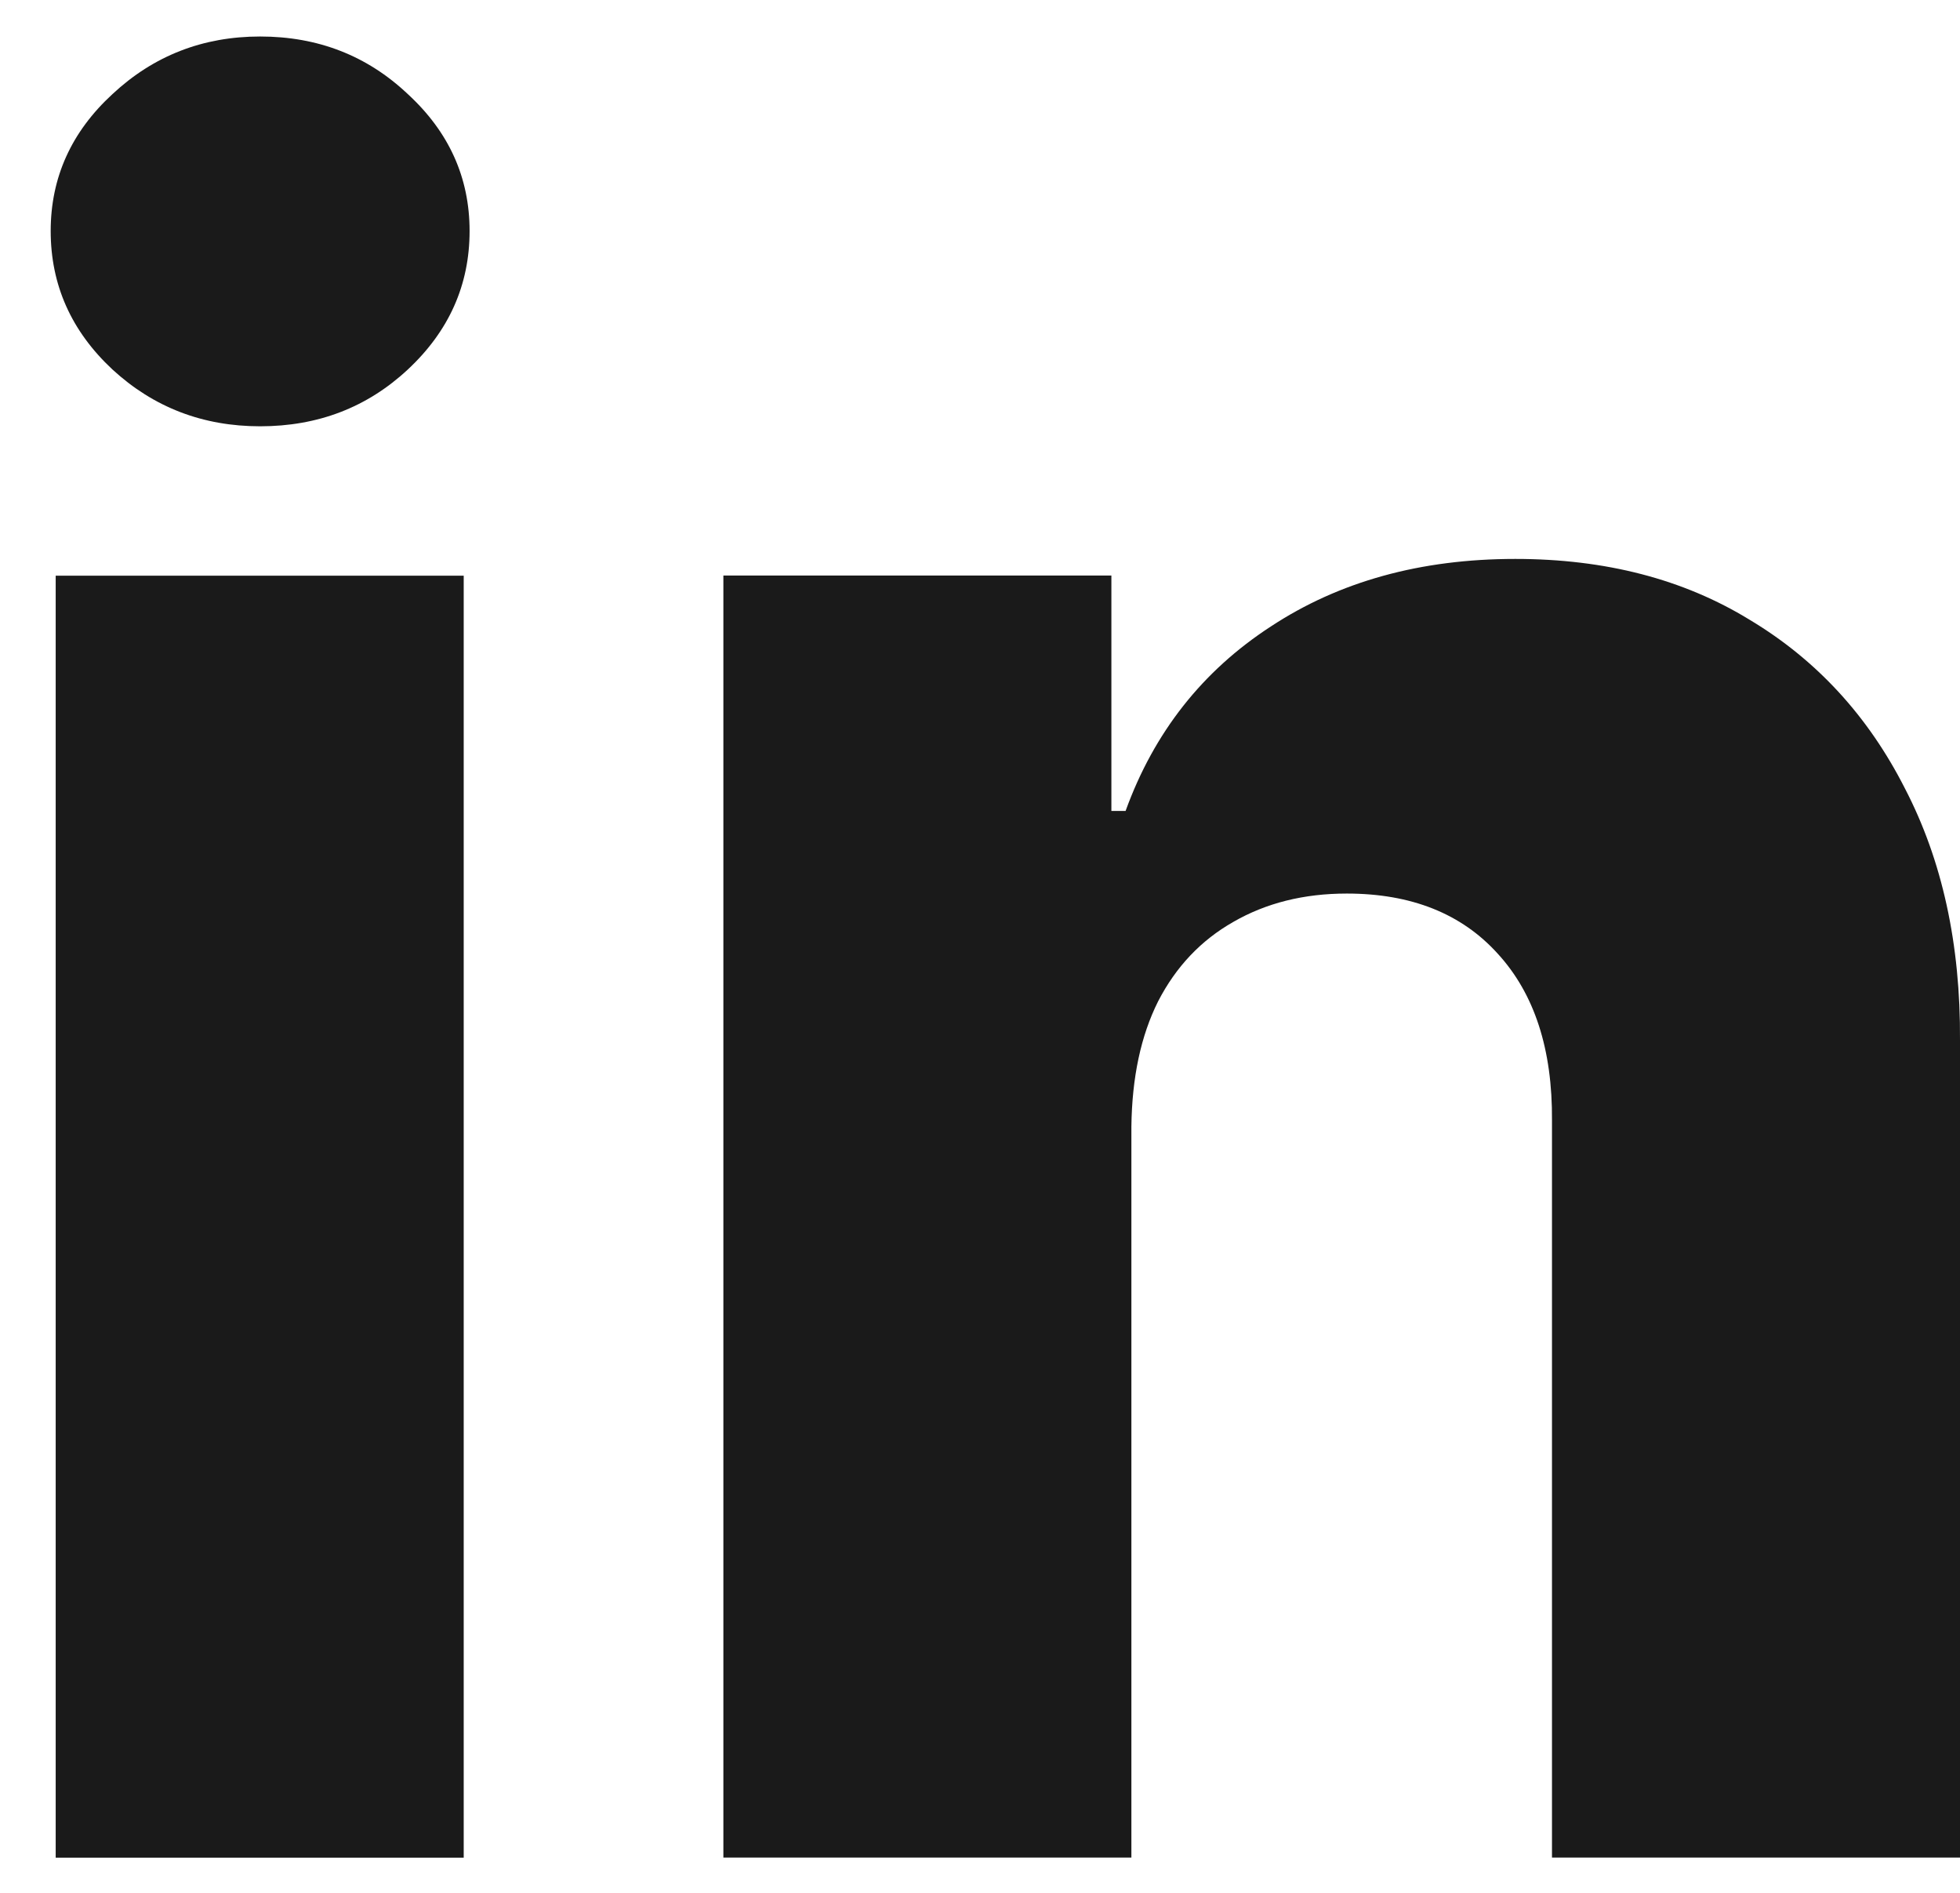
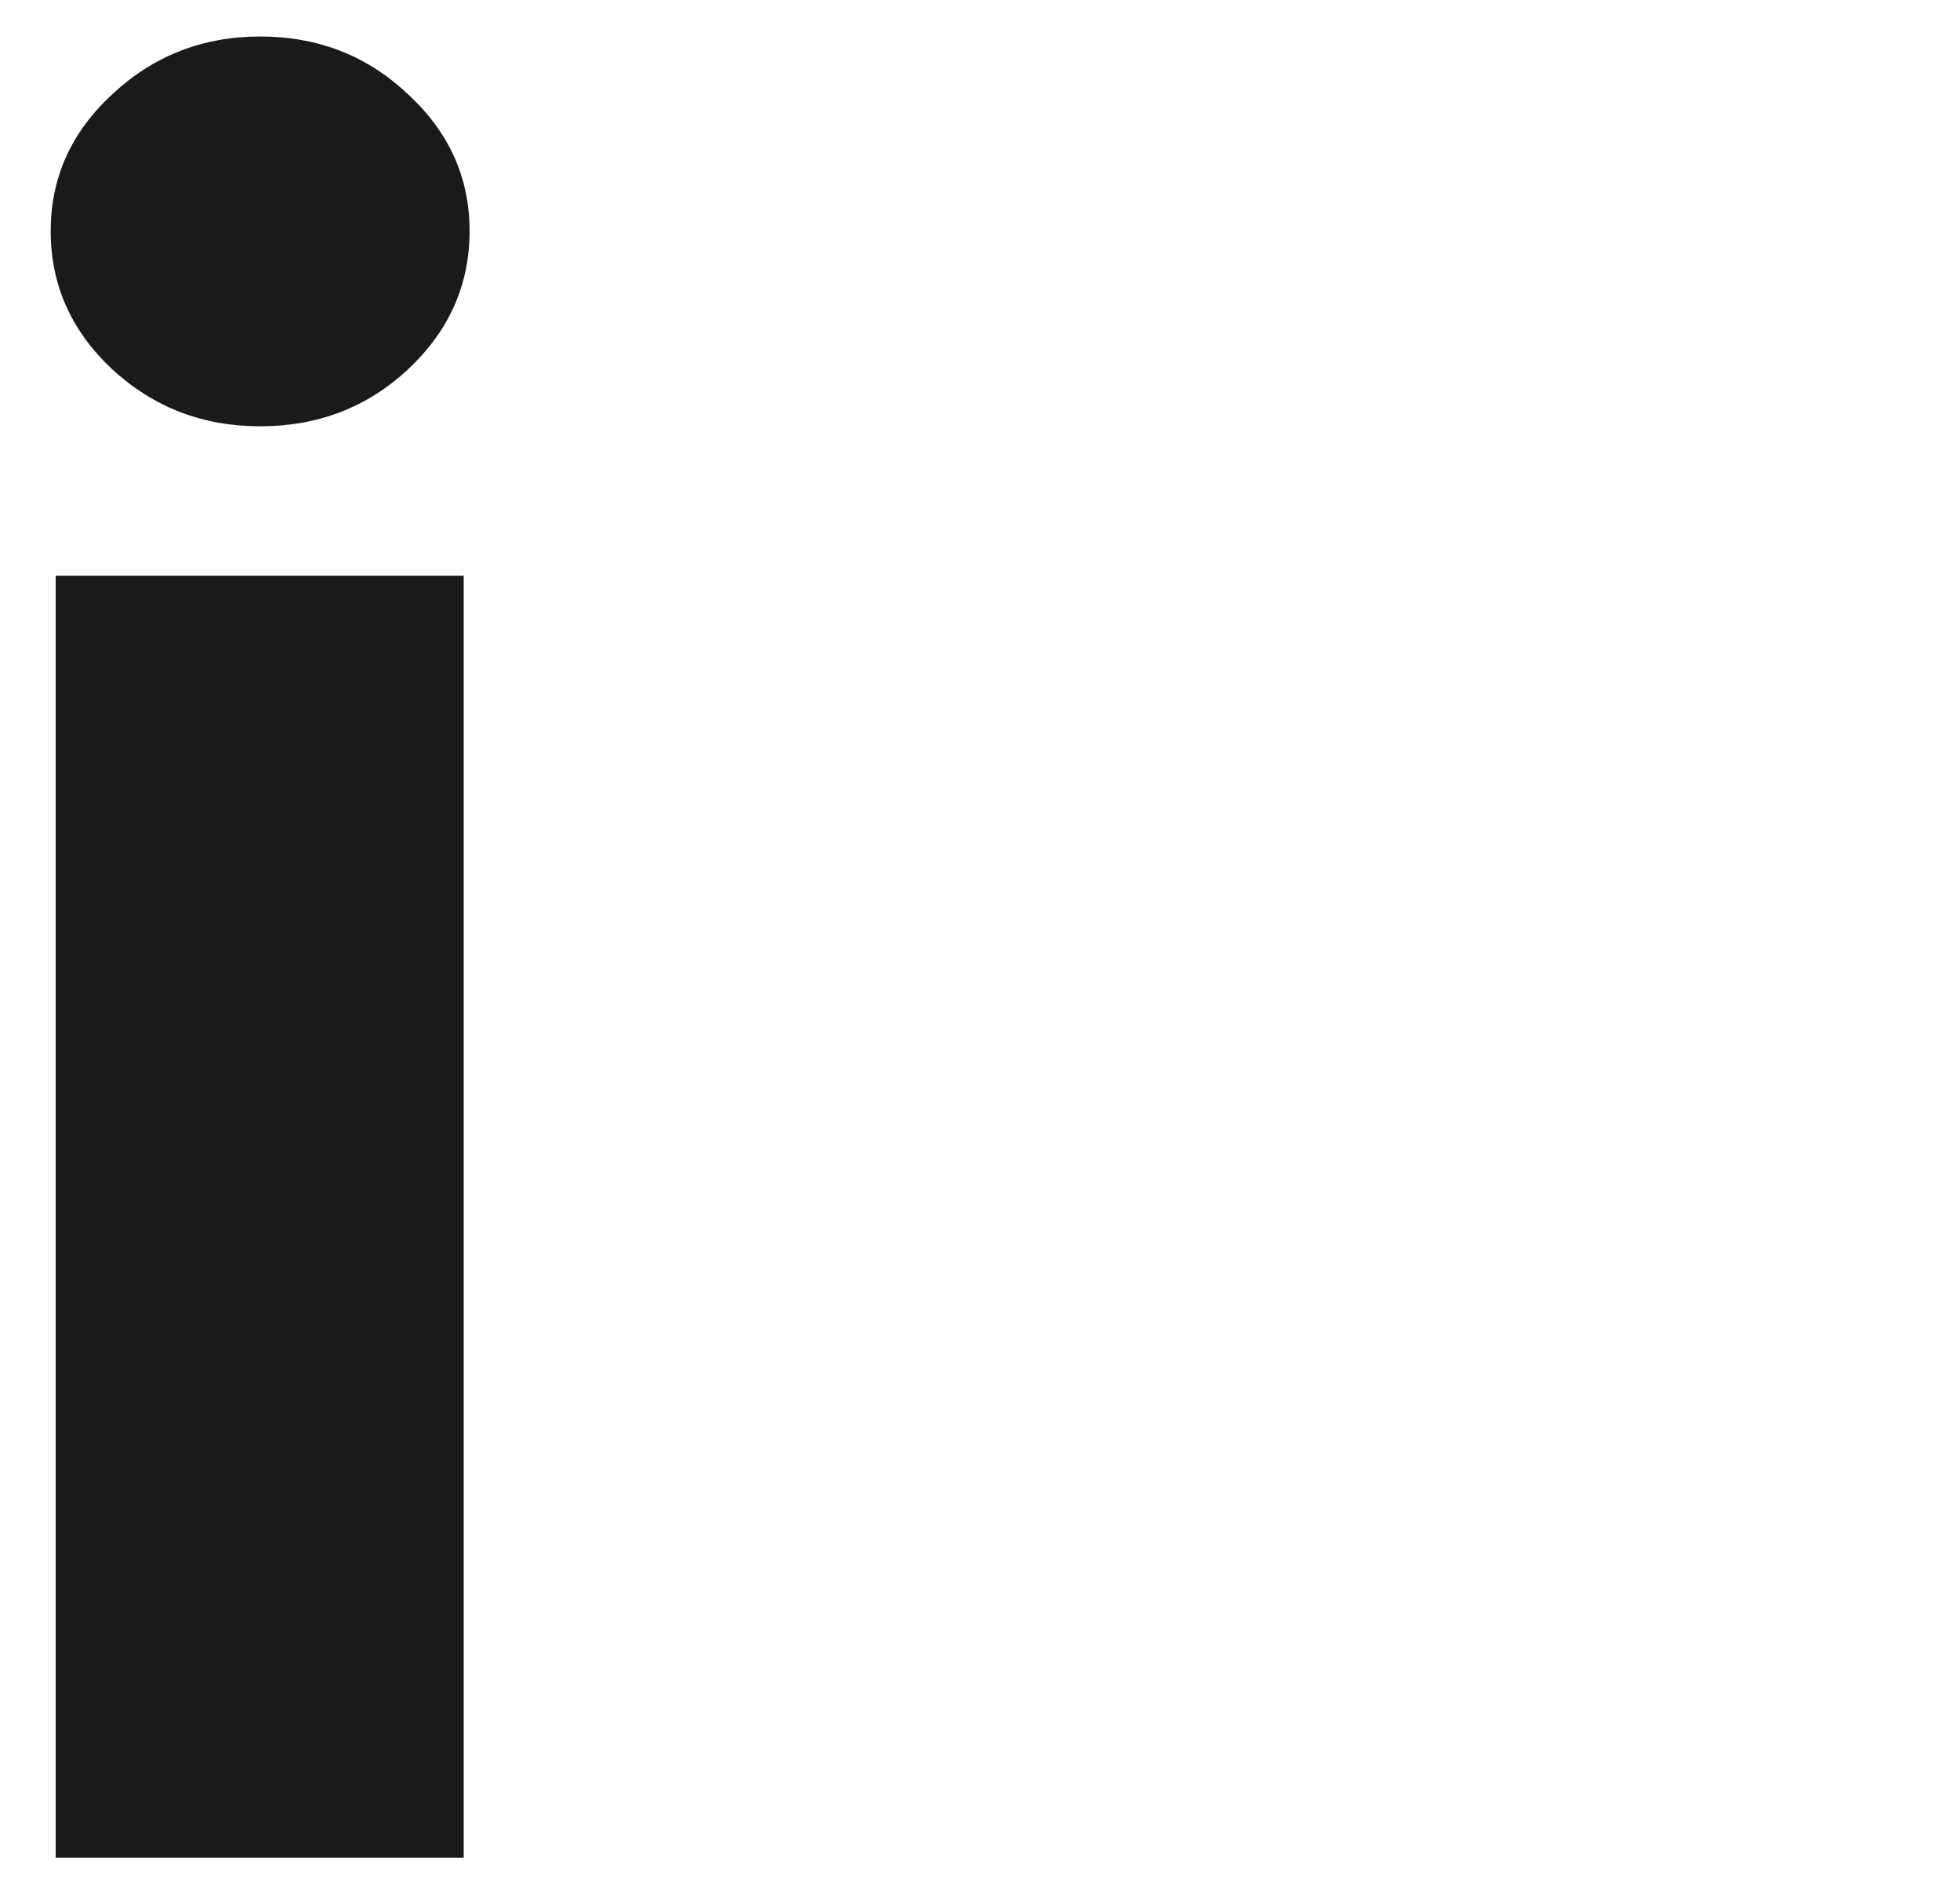
<svg xmlns="http://www.w3.org/2000/svg" width="29" height="28" viewBox="0 0 29 28" fill="none">
-   <path d="M16.74 16.663V27.478H10.703V8.514H16.444V11.996H16.654C17.074 10.836 17.79 9.926 18.802 9.268C19.815 8.601 21.02 8.268 22.42 8.268C23.753 8.268 24.91 8.568 25.889 9.169C26.877 9.761 27.642 10.593 28.185 11.663C28.737 12.725 29.009 13.967 29 15.391V27.478H22.963V16.577C22.971 15.523 22.704 14.7 22.16 14.107C21.625 13.515 20.881 13.218 19.926 13.218C19.292 13.218 18.732 13.358 18.247 13.638C17.769 13.91 17.399 14.301 17.136 14.811C16.88 15.321 16.749 15.939 16.74 16.663Z" fill="#1A1A1A" />
  <path d="M0.824 27.48V8.516H6.861V27.48H0.824ZM3.849 6.306C3.001 6.306 2.273 6.026 1.664 5.466C1.055 4.898 0.75 4.215 0.75 3.417C0.75 2.627 1.055 1.952 1.664 1.392C2.273 0.824 3.001 0.54 3.849 0.54C4.705 0.54 5.433 0.824 6.034 1.392C6.643 1.952 6.948 2.627 6.948 3.417C6.948 4.215 6.643 4.898 6.034 5.466C5.433 6.026 4.705 6.306 3.849 6.306Z" fill="#1A1A1A" />
</svg>